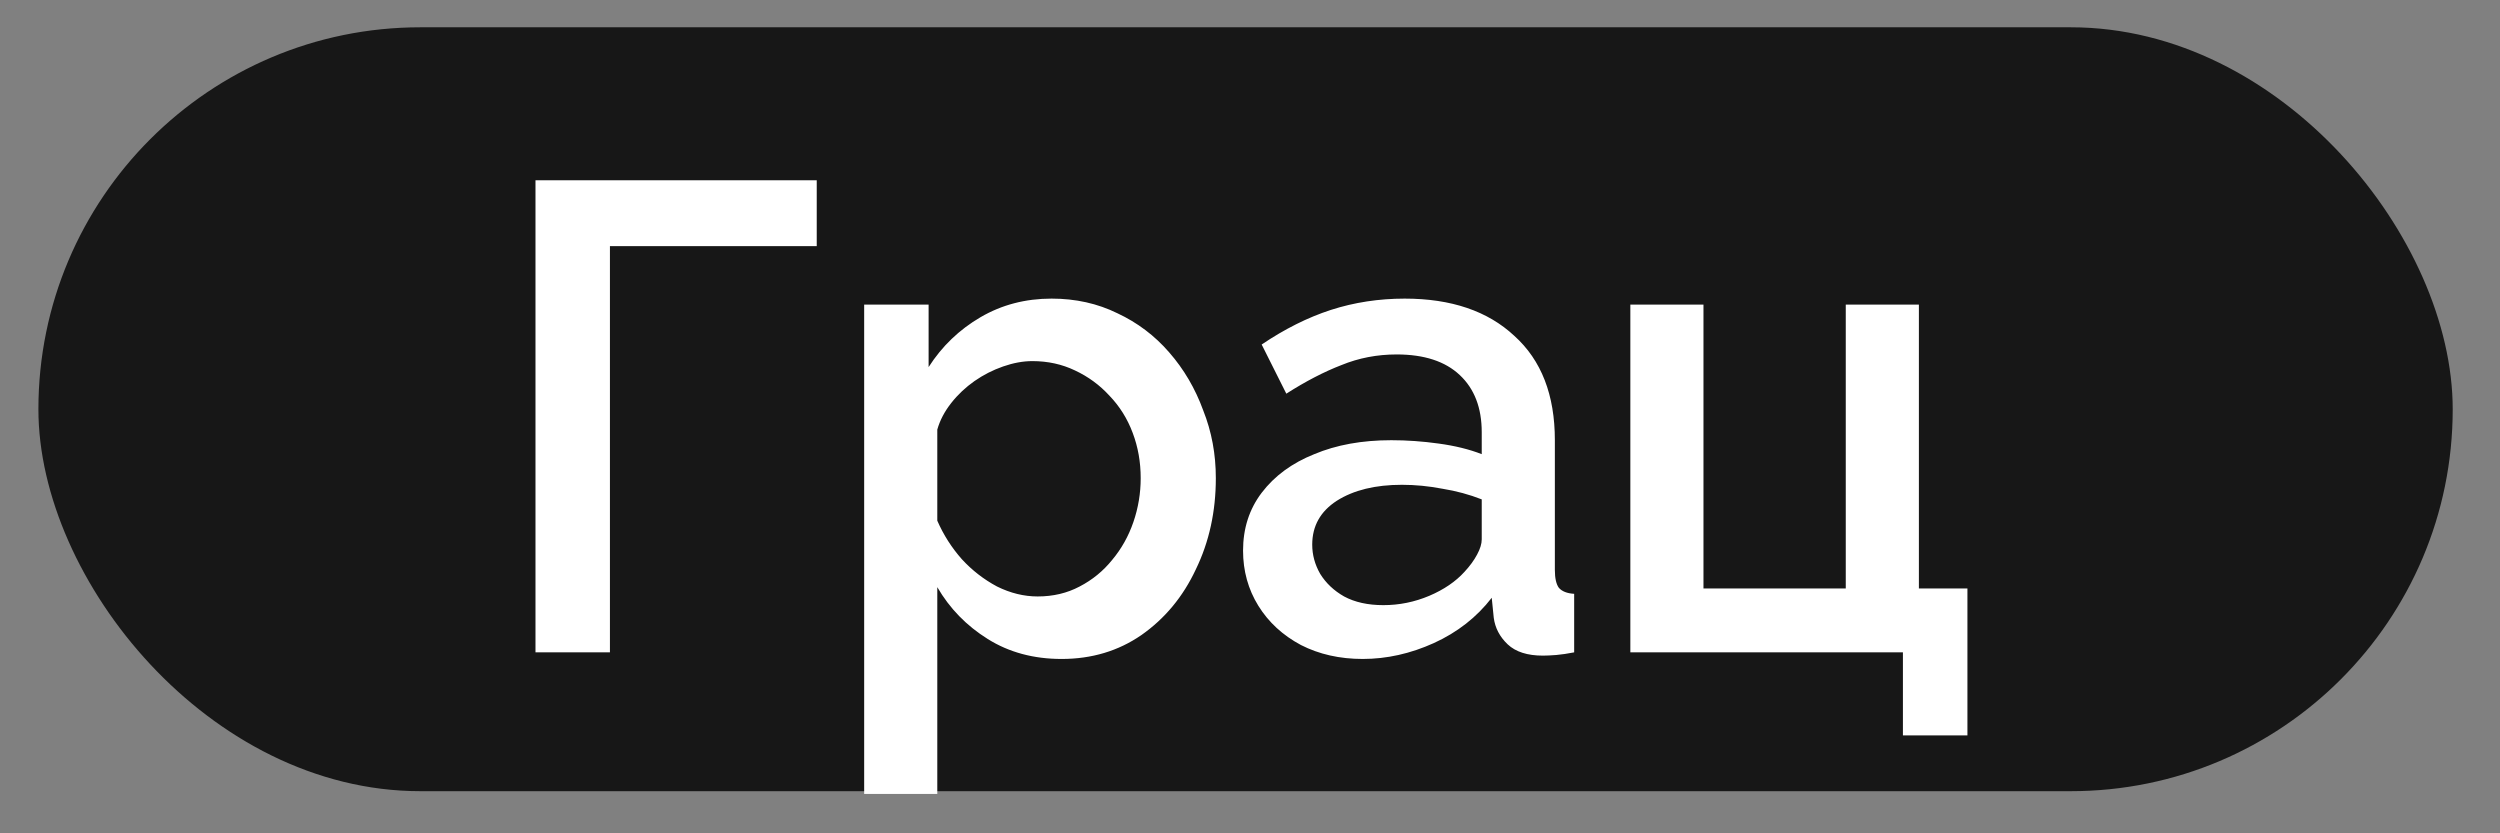
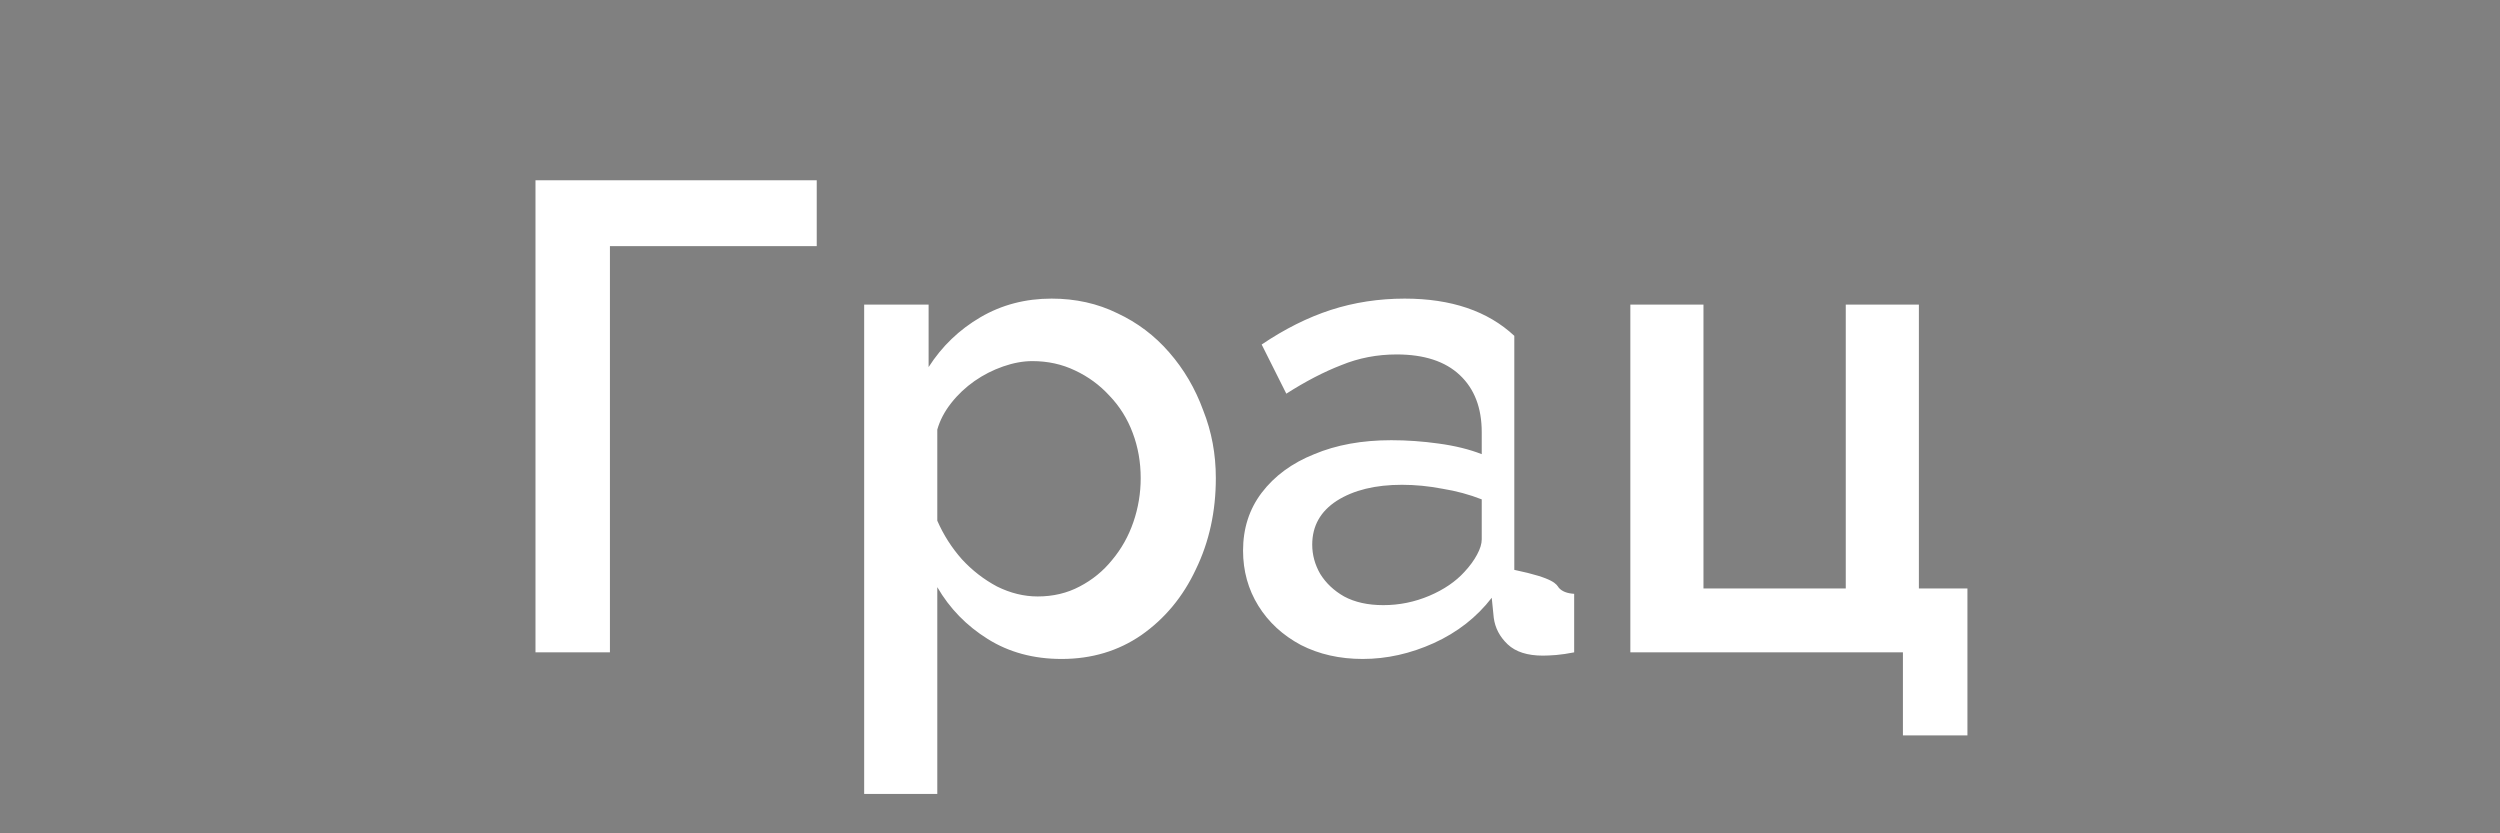
<svg xmlns="http://www.w3.org/2000/svg" width="36" height="12" viewBox="0 0 36 12" fill="none">
  <rect x="0" y="0" width="36" height="12" fill="#808080" stroke="none" />
-   <rect x="0.553" y="0.393" width="34.766" height="11" rx="5.5" fill="#171717" />
-   <path d="M7.711 9.394V2.596H11.761V3.544H8.783V9.394H7.711ZM15.287 9.489C14.885 9.489 14.531 9.394 14.224 9.202C13.918 9.011 13.675 8.762 13.497 8.455V11.433H12.444V4.386H13.372V5.286C13.564 4.986 13.813 4.747 14.119 4.568C14.425 4.389 14.767 4.3 15.143 4.3C15.488 4.3 15.804 4.37 16.091 4.511C16.378 4.645 16.628 4.833 16.838 5.076C17.049 5.318 17.212 5.596 17.326 5.909C17.448 6.215 17.508 6.54 17.508 6.885C17.508 7.364 17.413 7.801 17.221 8.197C17.036 8.593 16.774 8.908 16.436 9.145C16.104 9.374 15.721 9.489 15.287 9.489ZM14.942 8.589C15.166 8.589 15.367 8.541 15.546 8.446C15.731 8.35 15.887 8.222 16.015 8.063C16.149 7.903 16.251 7.721 16.321 7.517C16.391 7.313 16.426 7.102 16.426 6.885C16.426 6.655 16.388 6.438 16.311 6.234C16.235 6.03 16.123 5.851 15.976 5.698C15.836 5.545 15.67 5.423 15.479 5.334C15.293 5.245 15.089 5.2 14.866 5.2C14.732 5.2 14.591 5.226 14.445 5.277C14.298 5.328 14.161 5.398 14.033 5.487C13.905 5.577 13.793 5.682 13.698 5.803C13.602 5.925 13.535 6.052 13.497 6.186V7.498C13.586 7.702 13.704 7.887 13.851 8.053C13.998 8.213 14.167 8.344 14.358 8.446C14.55 8.541 14.745 8.589 14.942 8.589ZM17.9 7.929C17.9 7.61 17.989 7.332 18.168 7.096C18.353 6.853 18.605 6.668 18.925 6.54C19.244 6.406 19.614 6.339 20.035 6.339C20.259 6.339 20.485 6.355 20.715 6.387C20.951 6.419 21.159 6.47 21.337 6.54V6.224C21.337 5.873 21.232 5.599 21.021 5.401C20.811 5.203 20.508 5.104 20.112 5.104C19.831 5.104 19.566 5.155 19.317 5.257C19.068 5.353 18.803 5.49 18.523 5.669L18.168 4.961C18.5 4.737 18.832 4.571 19.164 4.463C19.502 4.354 19.857 4.3 20.227 4.3C20.897 4.3 21.424 4.479 21.806 4.836C22.196 5.187 22.39 5.688 22.39 6.339V8.206C22.39 8.328 22.41 8.414 22.448 8.465C22.493 8.516 22.566 8.545 22.668 8.551V9.394C22.572 9.413 22.486 9.425 22.41 9.432C22.333 9.438 22.269 9.441 22.218 9.441C21.995 9.441 21.826 9.387 21.711 9.279C21.596 9.17 21.529 9.042 21.51 8.896L21.481 8.608C21.264 8.889 20.986 9.106 20.648 9.26C20.31 9.413 19.968 9.489 19.623 9.489C19.292 9.489 18.995 9.422 18.733 9.288C18.471 9.148 18.267 8.96 18.12 8.723C17.974 8.487 17.9 8.222 17.9 7.929ZM21.088 8.235C21.165 8.152 21.226 8.069 21.27 7.986C21.315 7.903 21.337 7.83 21.337 7.766V7.191C21.159 7.121 20.97 7.07 20.772 7.038C20.575 7 20.38 6.981 20.188 6.981C19.805 6.981 19.493 7.057 19.25 7.211C19.014 7.364 18.896 7.574 18.896 7.843C18.896 7.989 18.934 8.13 19.011 8.264C19.094 8.398 19.209 8.506 19.355 8.589C19.509 8.672 19.697 8.714 19.92 8.714C20.15 8.714 20.37 8.669 20.581 8.58C20.792 8.49 20.961 8.375 21.088 8.235ZM27.402 10.59V9.394H23.477V4.386H24.53V8.474H26.579V4.386H27.632V8.474H28.331V10.59H27.402Z" fill="white" />
+   <path d="M7.711 9.394V2.596H11.761V3.544H8.783V9.394H7.711ZM15.287 9.489C14.885 9.489 14.531 9.394 14.224 9.202C13.918 9.011 13.675 8.762 13.497 8.455V11.433H12.444V4.386H13.372V5.286C13.564 4.986 13.813 4.747 14.119 4.568C14.425 4.389 14.767 4.3 15.143 4.3C15.488 4.3 15.804 4.37 16.091 4.511C16.378 4.645 16.628 4.833 16.838 5.076C17.049 5.318 17.212 5.596 17.326 5.909C17.448 6.215 17.508 6.54 17.508 6.885C17.508 7.364 17.413 7.801 17.221 8.197C17.036 8.593 16.774 8.908 16.436 9.145C16.104 9.374 15.721 9.489 15.287 9.489ZM14.942 8.589C15.166 8.589 15.367 8.541 15.546 8.446C15.731 8.35 15.887 8.222 16.015 8.063C16.149 7.903 16.251 7.721 16.321 7.517C16.391 7.313 16.426 7.102 16.426 6.885C16.426 6.655 16.388 6.438 16.311 6.234C16.235 6.03 16.123 5.851 15.976 5.698C15.836 5.545 15.67 5.423 15.479 5.334C15.293 5.245 15.089 5.2 14.866 5.2C14.732 5.2 14.591 5.226 14.445 5.277C14.298 5.328 14.161 5.398 14.033 5.487C13.905 5.577 13.793 5.682 13.698 5.803C13.602 5.925 13.535 6.052 13.497 6.186V7.498C13.586 7.702 13.704 7.887 13.851 8.053C13.998 8.213 14.167 8.344 14.358 8.446C14.55 8.541 14.745 8.589 14.942 8.589ZM17.9 7.929C17.9 7.61 17.989 7.332 18.168 7.096C18.353 6.853 18.605 6.668 18.925 6.54C19.244 6.406 19.614 6.339 20.035 6.339C20.259 6.339 20.485 6.355 20.715 6.387C20.951 6.419 21.159 6.47 21.337 6.54V6.224C21.337 5.873 21.232 5.599 21.021 5.401C20.811 5.203 20.508 5.104 20.112 5.104C19.831 5.104 19.566 5.155 19.317 5.257C19.068 5.353 18.803 5.49 18.523 5.669L18.168 4.961C18.5 4.737 18.832 4.571 19.164 4.463C19.502 4.354 19.857 4.3 20.227 4.3C20.897 4.3 21.424 4.479 21.806 4.836V8.206C22.39 8.328 22.41 8.414 22.448 8.465C22.493 8.516 22.566 8.545 22.668 8.551V9.394C22.572 9.413 22.486 9.425 22.41 9.432C22.333 9.438 22.269 9.441 22.218 9.441C21.995 9.441 21.826 9.387 21.711 9.279C21.596 9.17 21.529 9.042 21.51 8.896L21.481 8.608C21.264 8.889 20.986 9.106 20.648 9.26C20.31 9.413 19.968 9.489 19.623 9.489C19.292 9.489 18.995 9.422 18.733 9.288C18.471 9.148 18.267 8.96 18.12 8.723C17.974 8.487 17.9 8.222 17.9 7.929ZM21.088 8.235C21.165 8.152 21.226 8.069 21.27 7.986C21.315 7.903 21.337 7.83 21.337 7.766V7.191C21.159 7.121 20.97 7.07 20.772 7.038C20.575 7 20.38 6.981 20.188 6.981C19.805 6.981 19.493 7.057 19.25 7.211C19.014 7.364 18.896 7.574 18.896 7.843C18.896 7.989 18.934 8.13 19.011 8.264C19.094 8.398 19.209 8.506 19.355 8.589C19.509 8.672 19.697 8.714 19.92 8.714C20.15 8.714 20.37 8.669 20.581 8.58C20.792 8.49 20.961 8.375 21.088 8.235ZM27.402 10.59V9.394H23.477V4.386H24.53V8.474H26.579V4.386H27.632V8.474H28.331V10.59H27.402Z" fill="white" />
</svg>